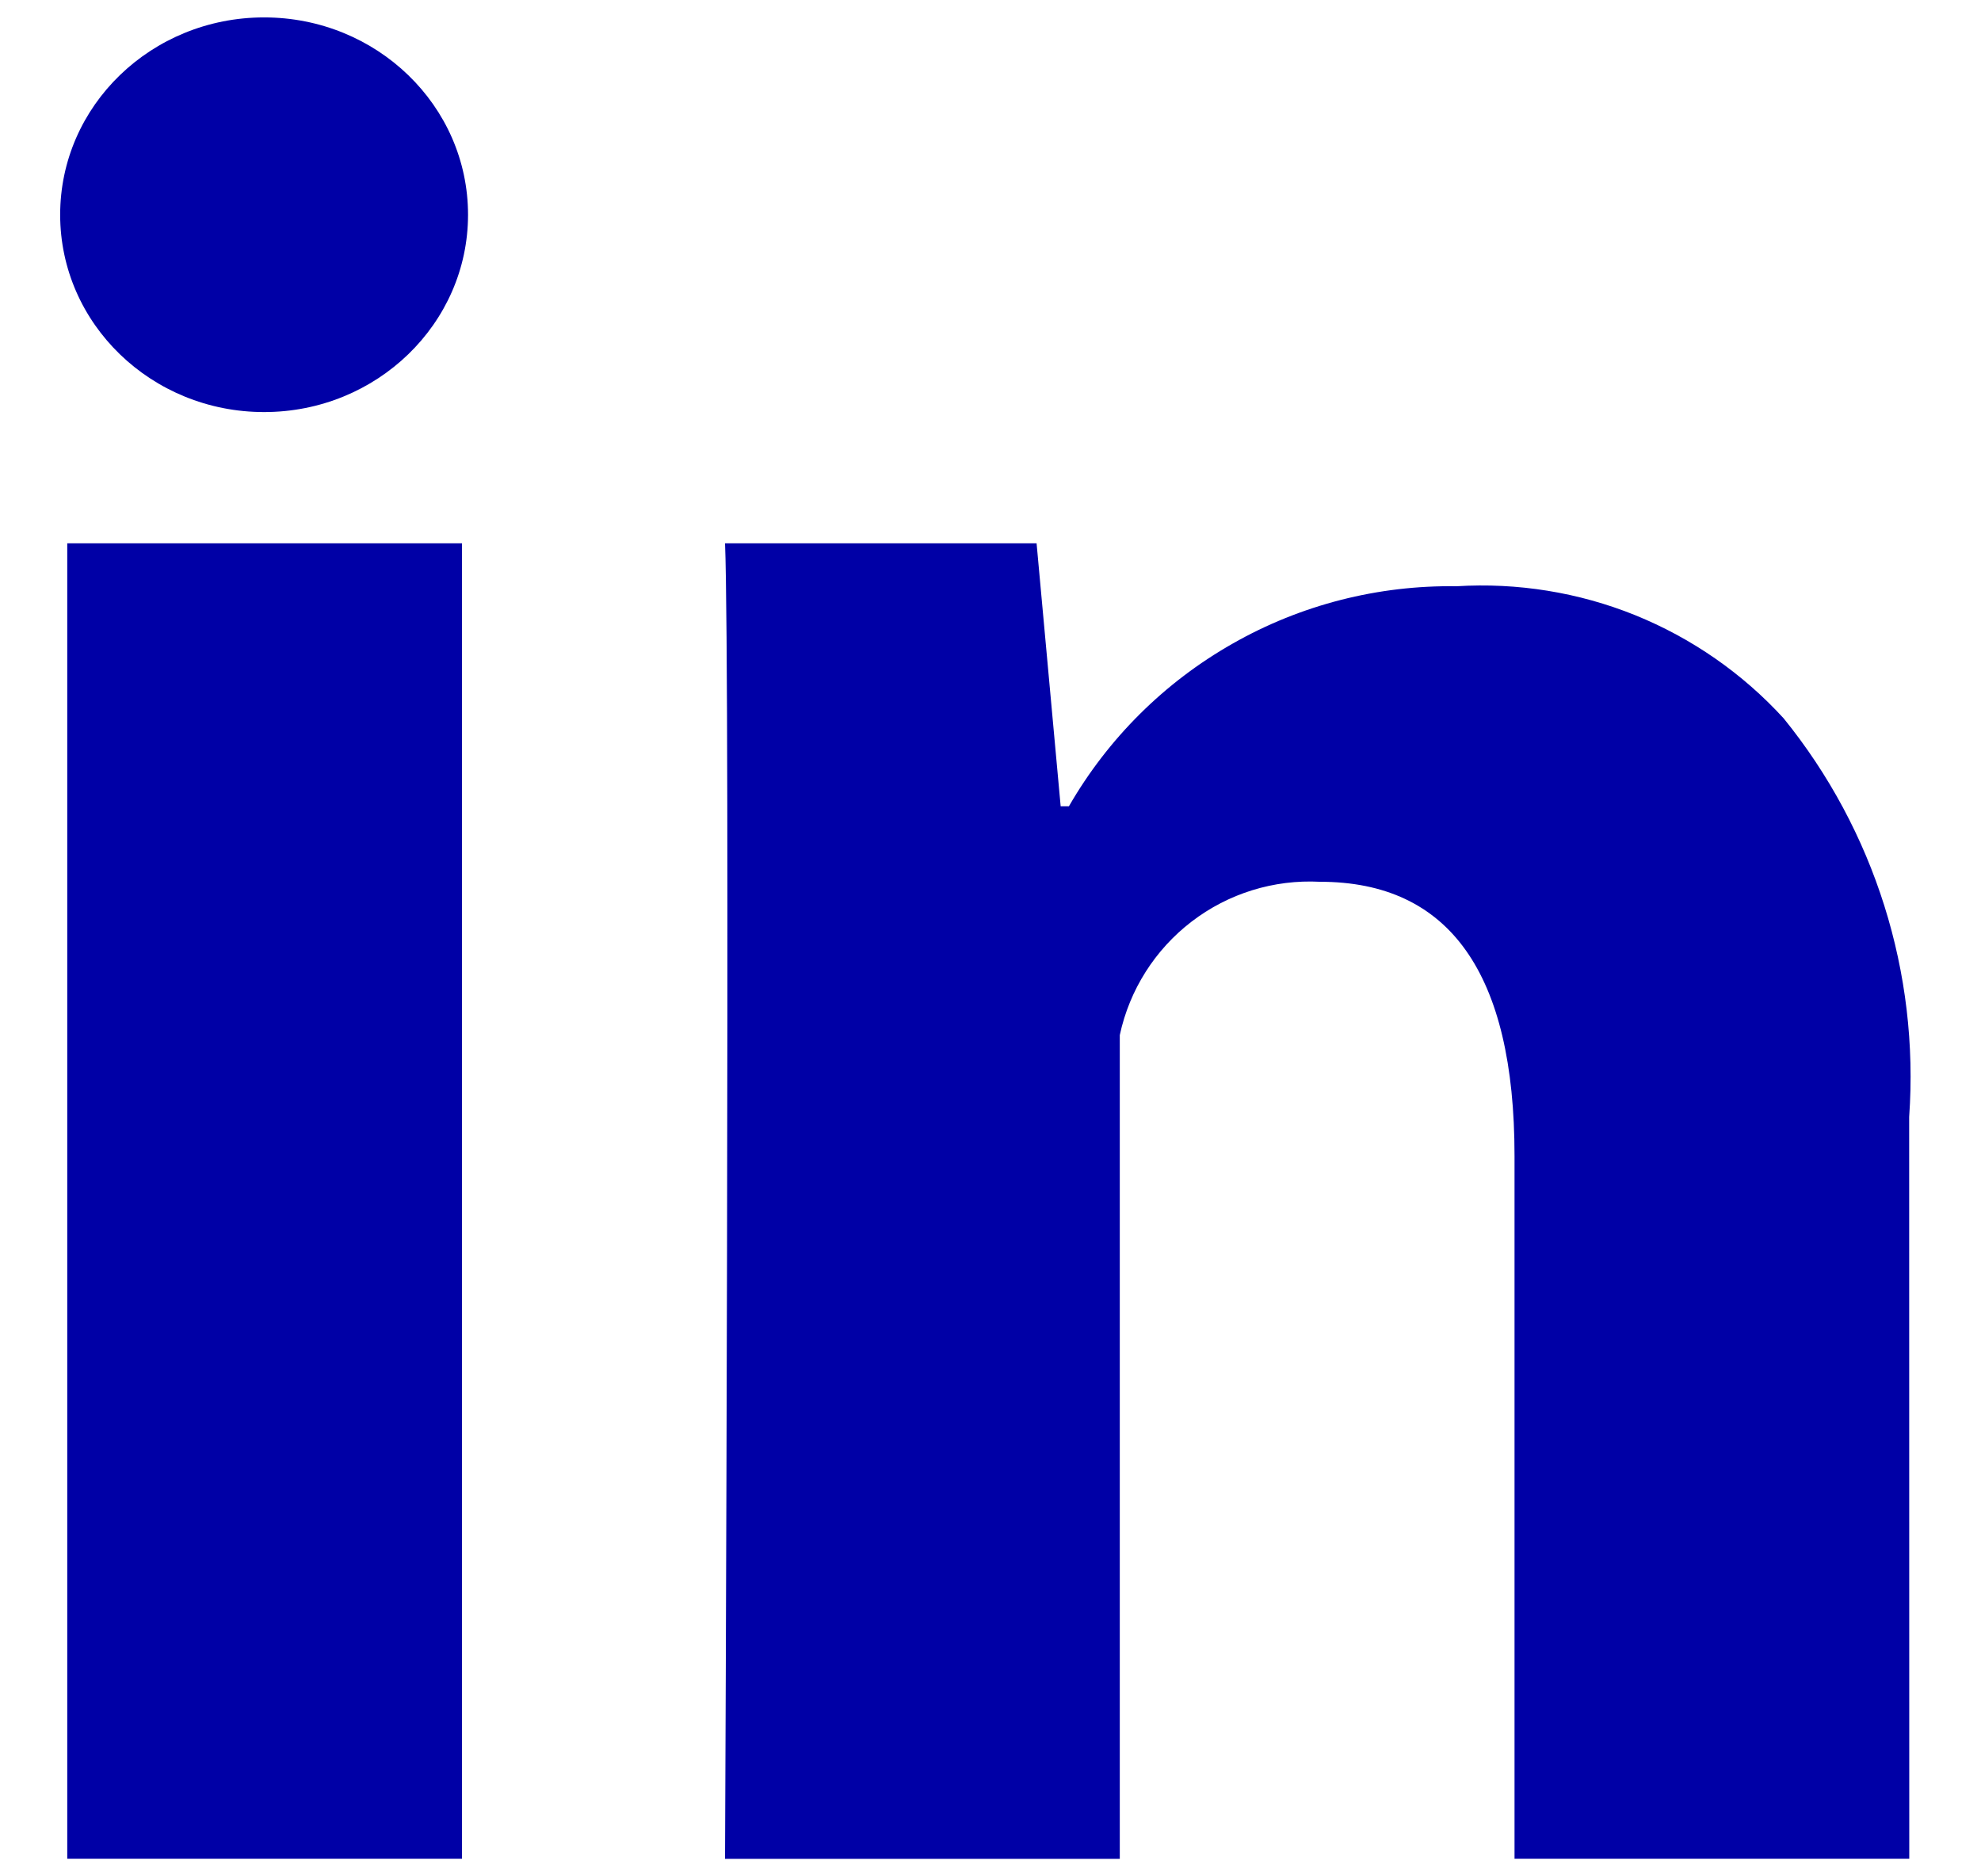
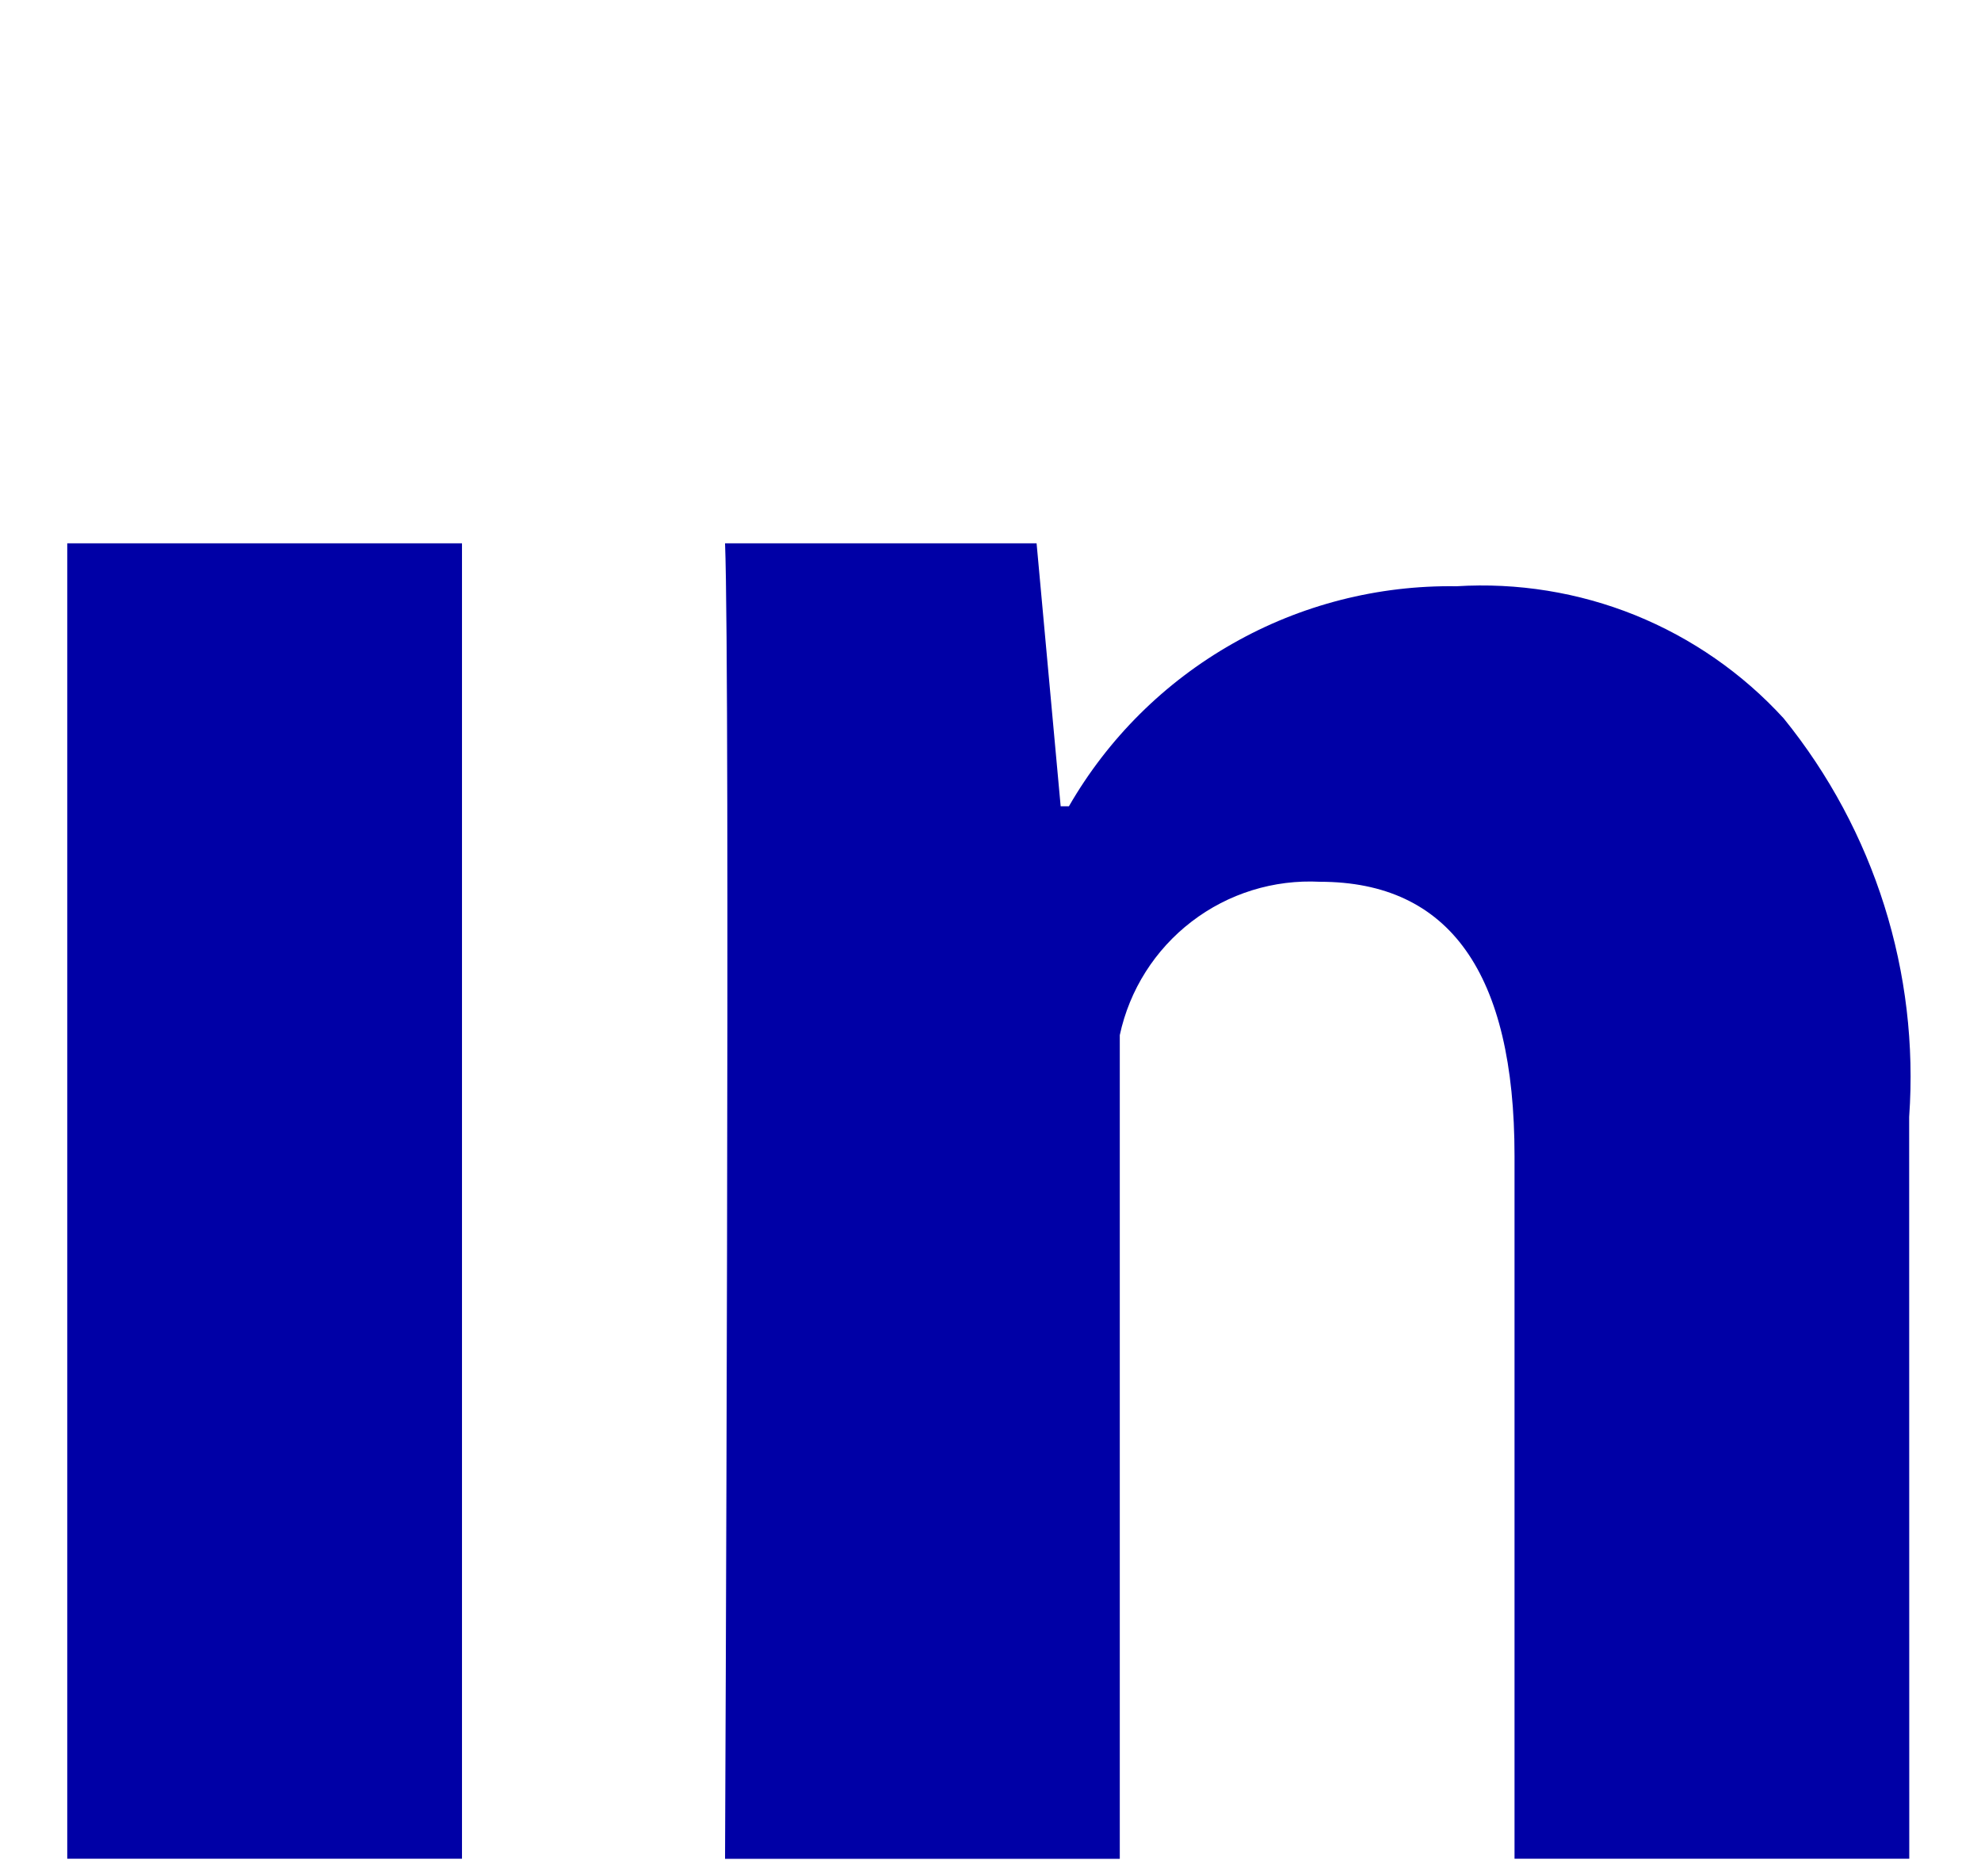
<svg xmlns="http://www.w3.org/2000/svg" width="19" height="18" viewBox="0 0 19 18" fill="none">
  <path d="M4.431 17.831H0.645V5.212H4.431V17.831ZM18.312 17.831H14.526V11.089C14.526 9.333 13.9 8.459 12.66 8.459C12.217 8.436 11.781 8.571 11.429 8.841C11.078 9.11 10.833 9.496 10.74 9.93V17.832H6.954C6.954 17.832 7.005 6.479 6.954 5.212H9.942L10.173 7.735H10.252C10.627 7.084 11.169 6.545 11.823 6.174C12.476 5.802 13.217 5.613 13.969 5.624C14.553 5.588 15.139 5.682 15.682 5.901C16.225 6.121 16.712 6.459 17.107 6.891C17.979 7.967 18.409 9.334 18.311 10.715L18.312 17.831Z" fill="#0000A6" />
-   <path d="M2.533 3.953C3.613 3.953 4.489 3.105 4.489 2.06C4.489 1.014 3.613 0.167 2.533 0.167C1.452 0.167 0.577 1.014 0.577 2.06C0.577 3.105 1.452 3.953 2.533 3.953Z" fill="#0000A6" />
</svg>